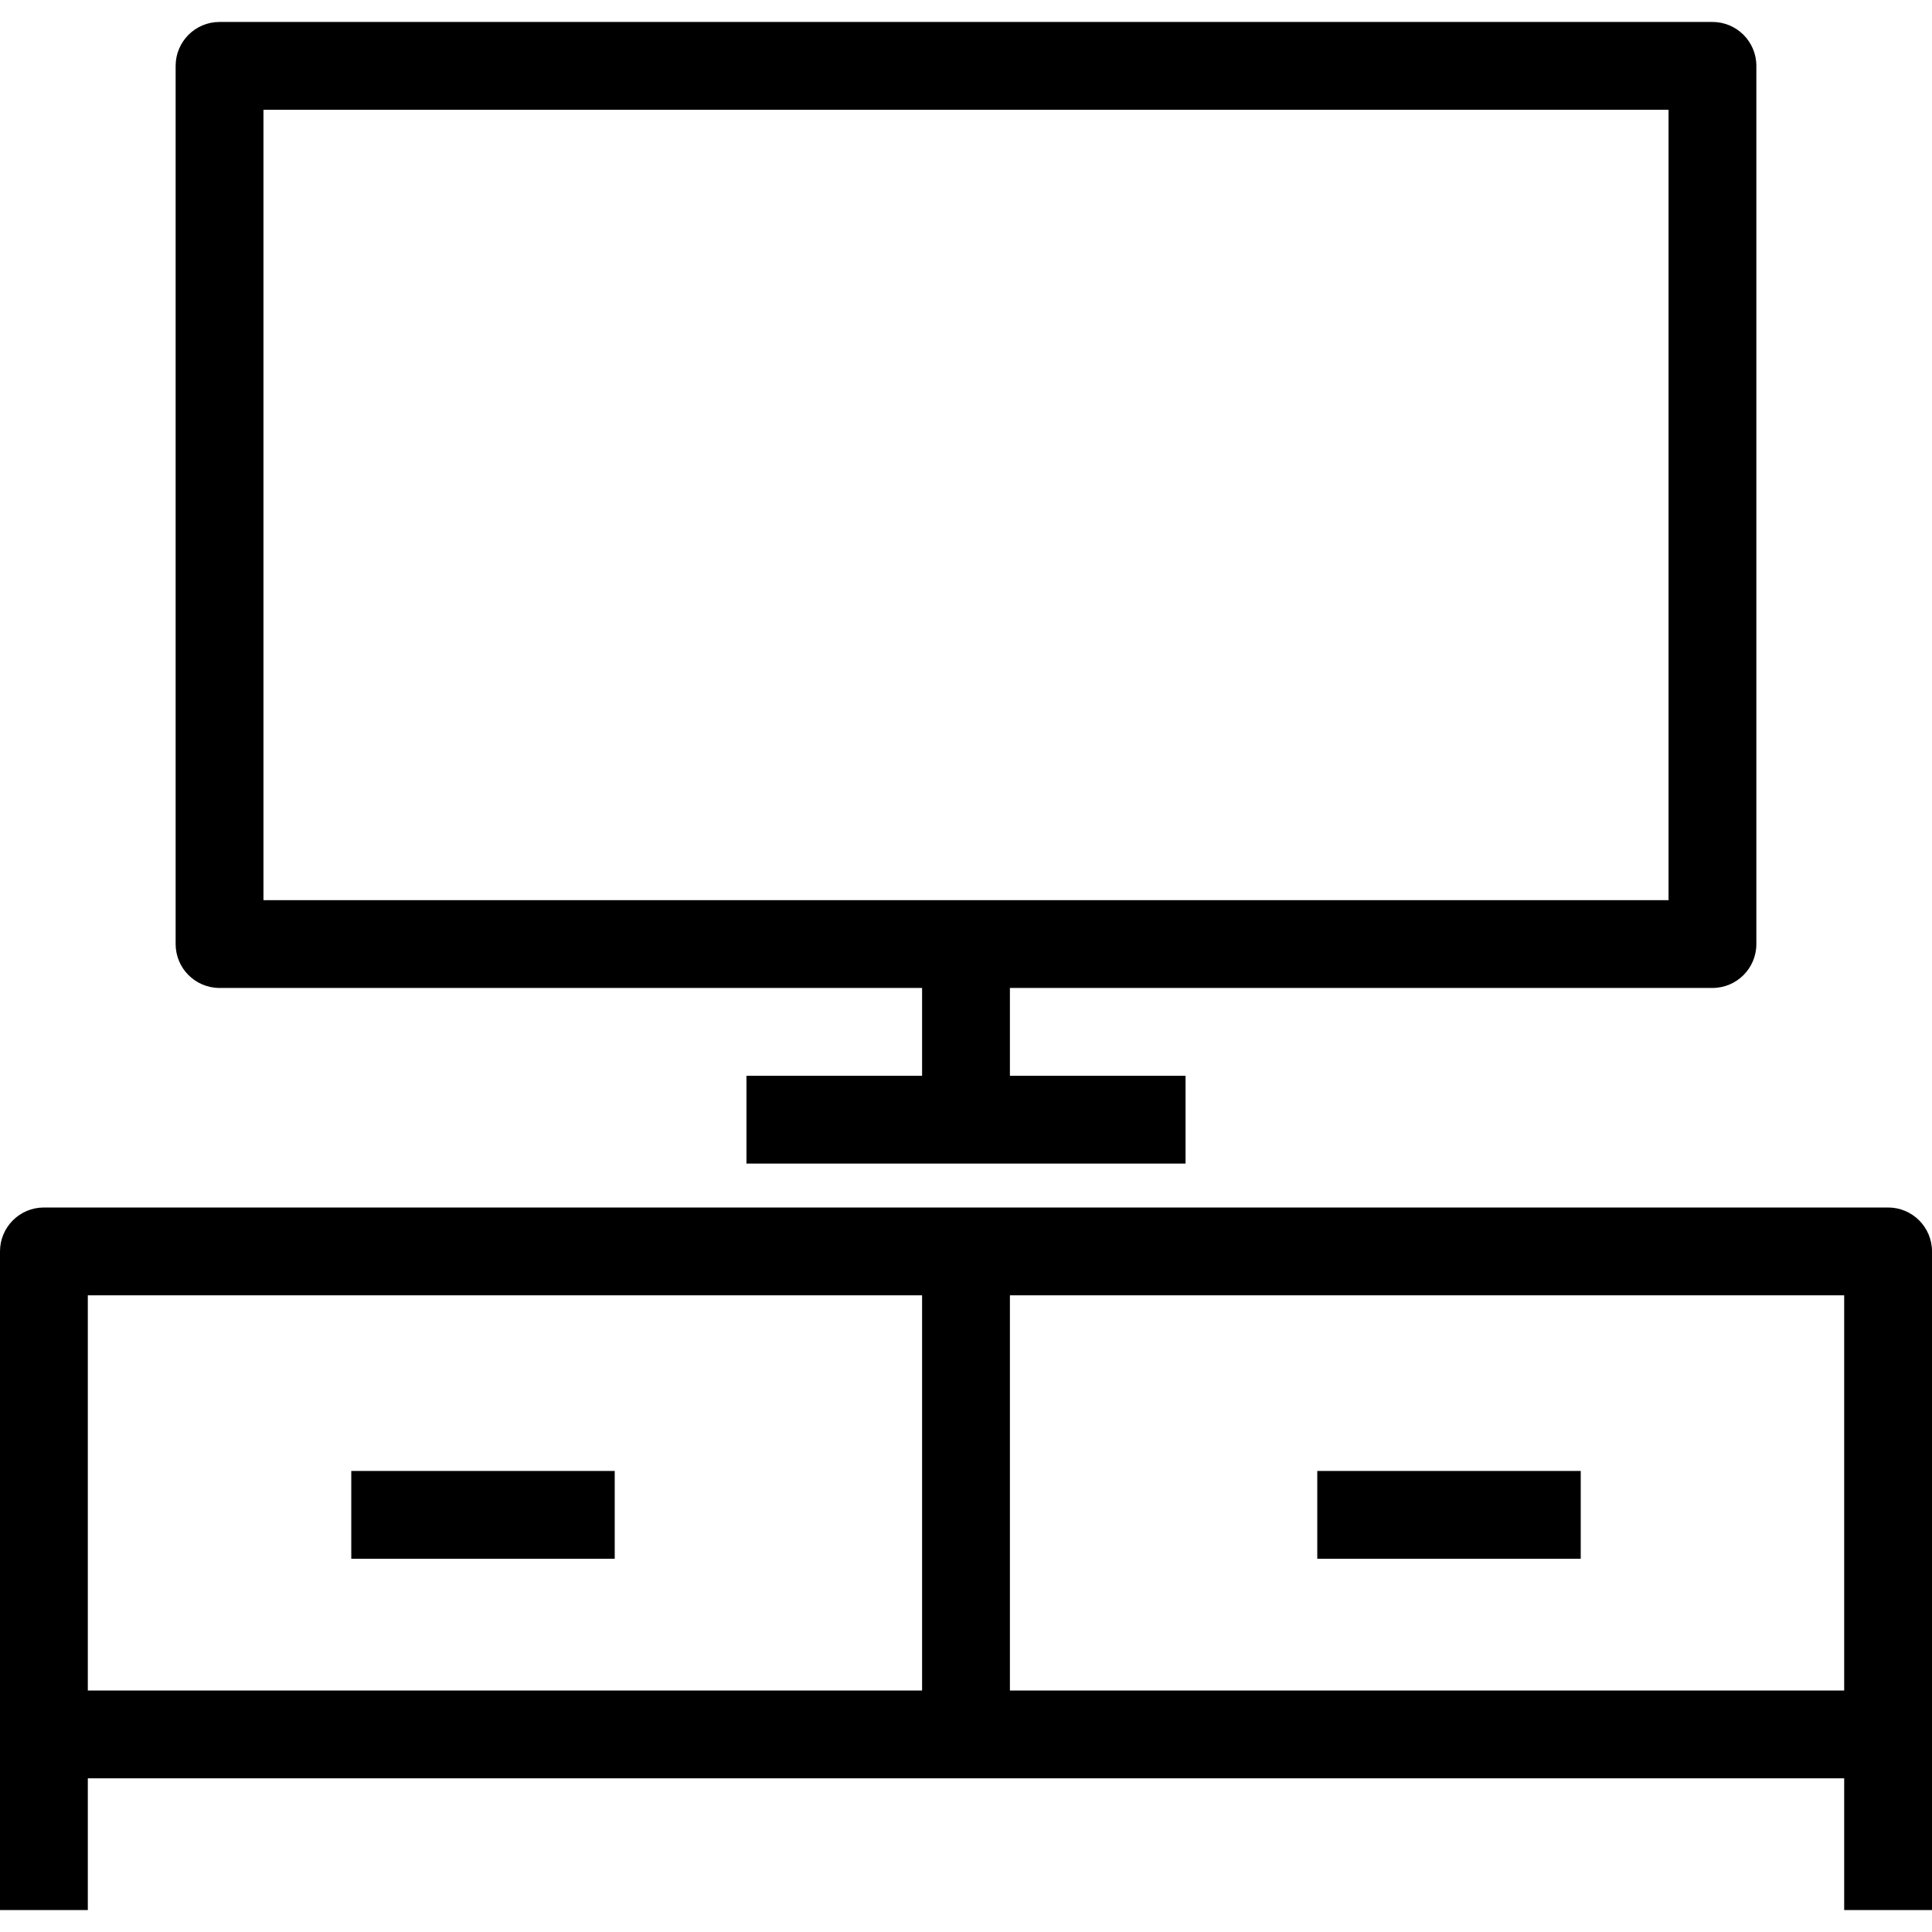
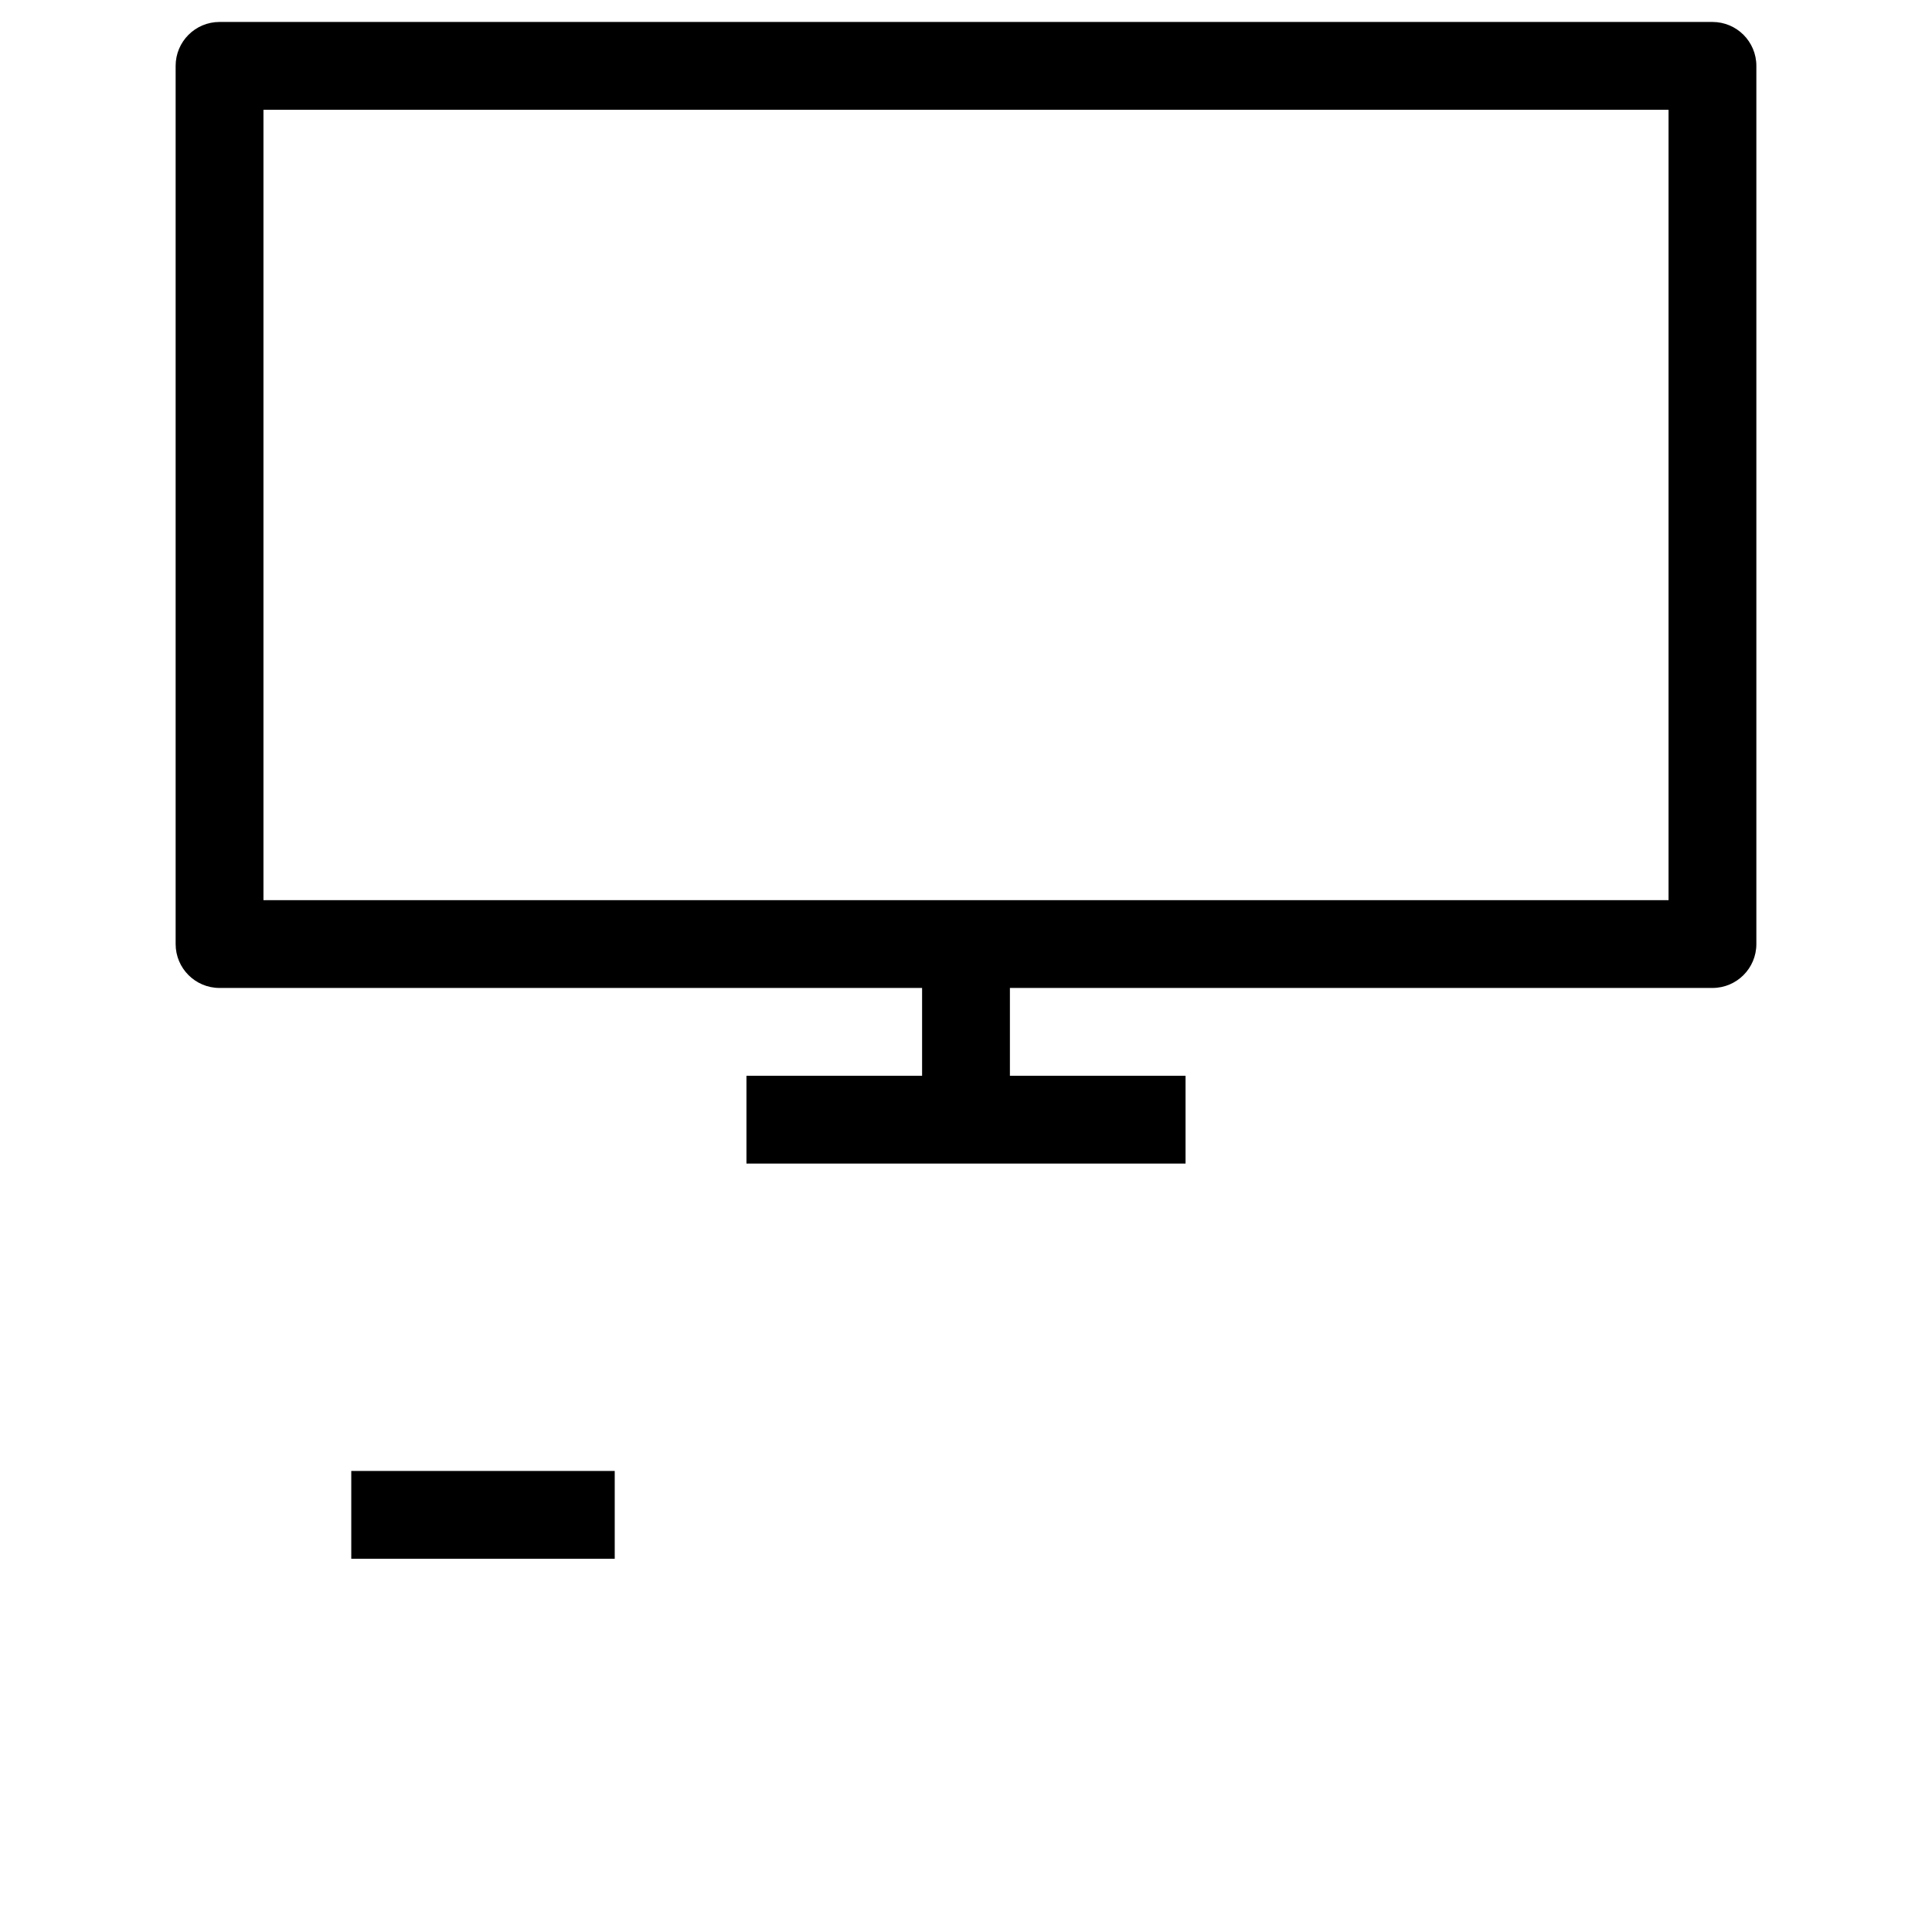
<svg xmlns="http://www.w3.org/2000/svg" fill="#000000" version="1.1" id="Capa_1" viewBox="0 0 44 44" xml:space="preserve">
  <g>
    <g>
-       <path d="M43,27.5H22H1c-0.553,0-1,0.448-1,1v10v1v4h2v-3h20h20v3h2v-4v-1v-10C44,27.948,43.553,27.5,43,27.5z M2,29.5h19v9H2V29.5    z M23,38.5v-9h19v9H23z" />
-       <rect x="30" y="33.5" width="6" height="2" />
      <rect x="8" y="33.5" width="6" height="2" />
      <path d="M5,22.5h16v2h-4v2h10v-2h-4v-2h16c0.553,0,1-0.448,1-1v-20c0-0.552-0.447-1-1-1H5c-0.553,0-1,0.448-1,1v20    C4,22.052,4.447,22.5,5,22.5z M6,2.5h32v18H23h-2H6V2.5z" />
    </g>
  </g>
</svg>